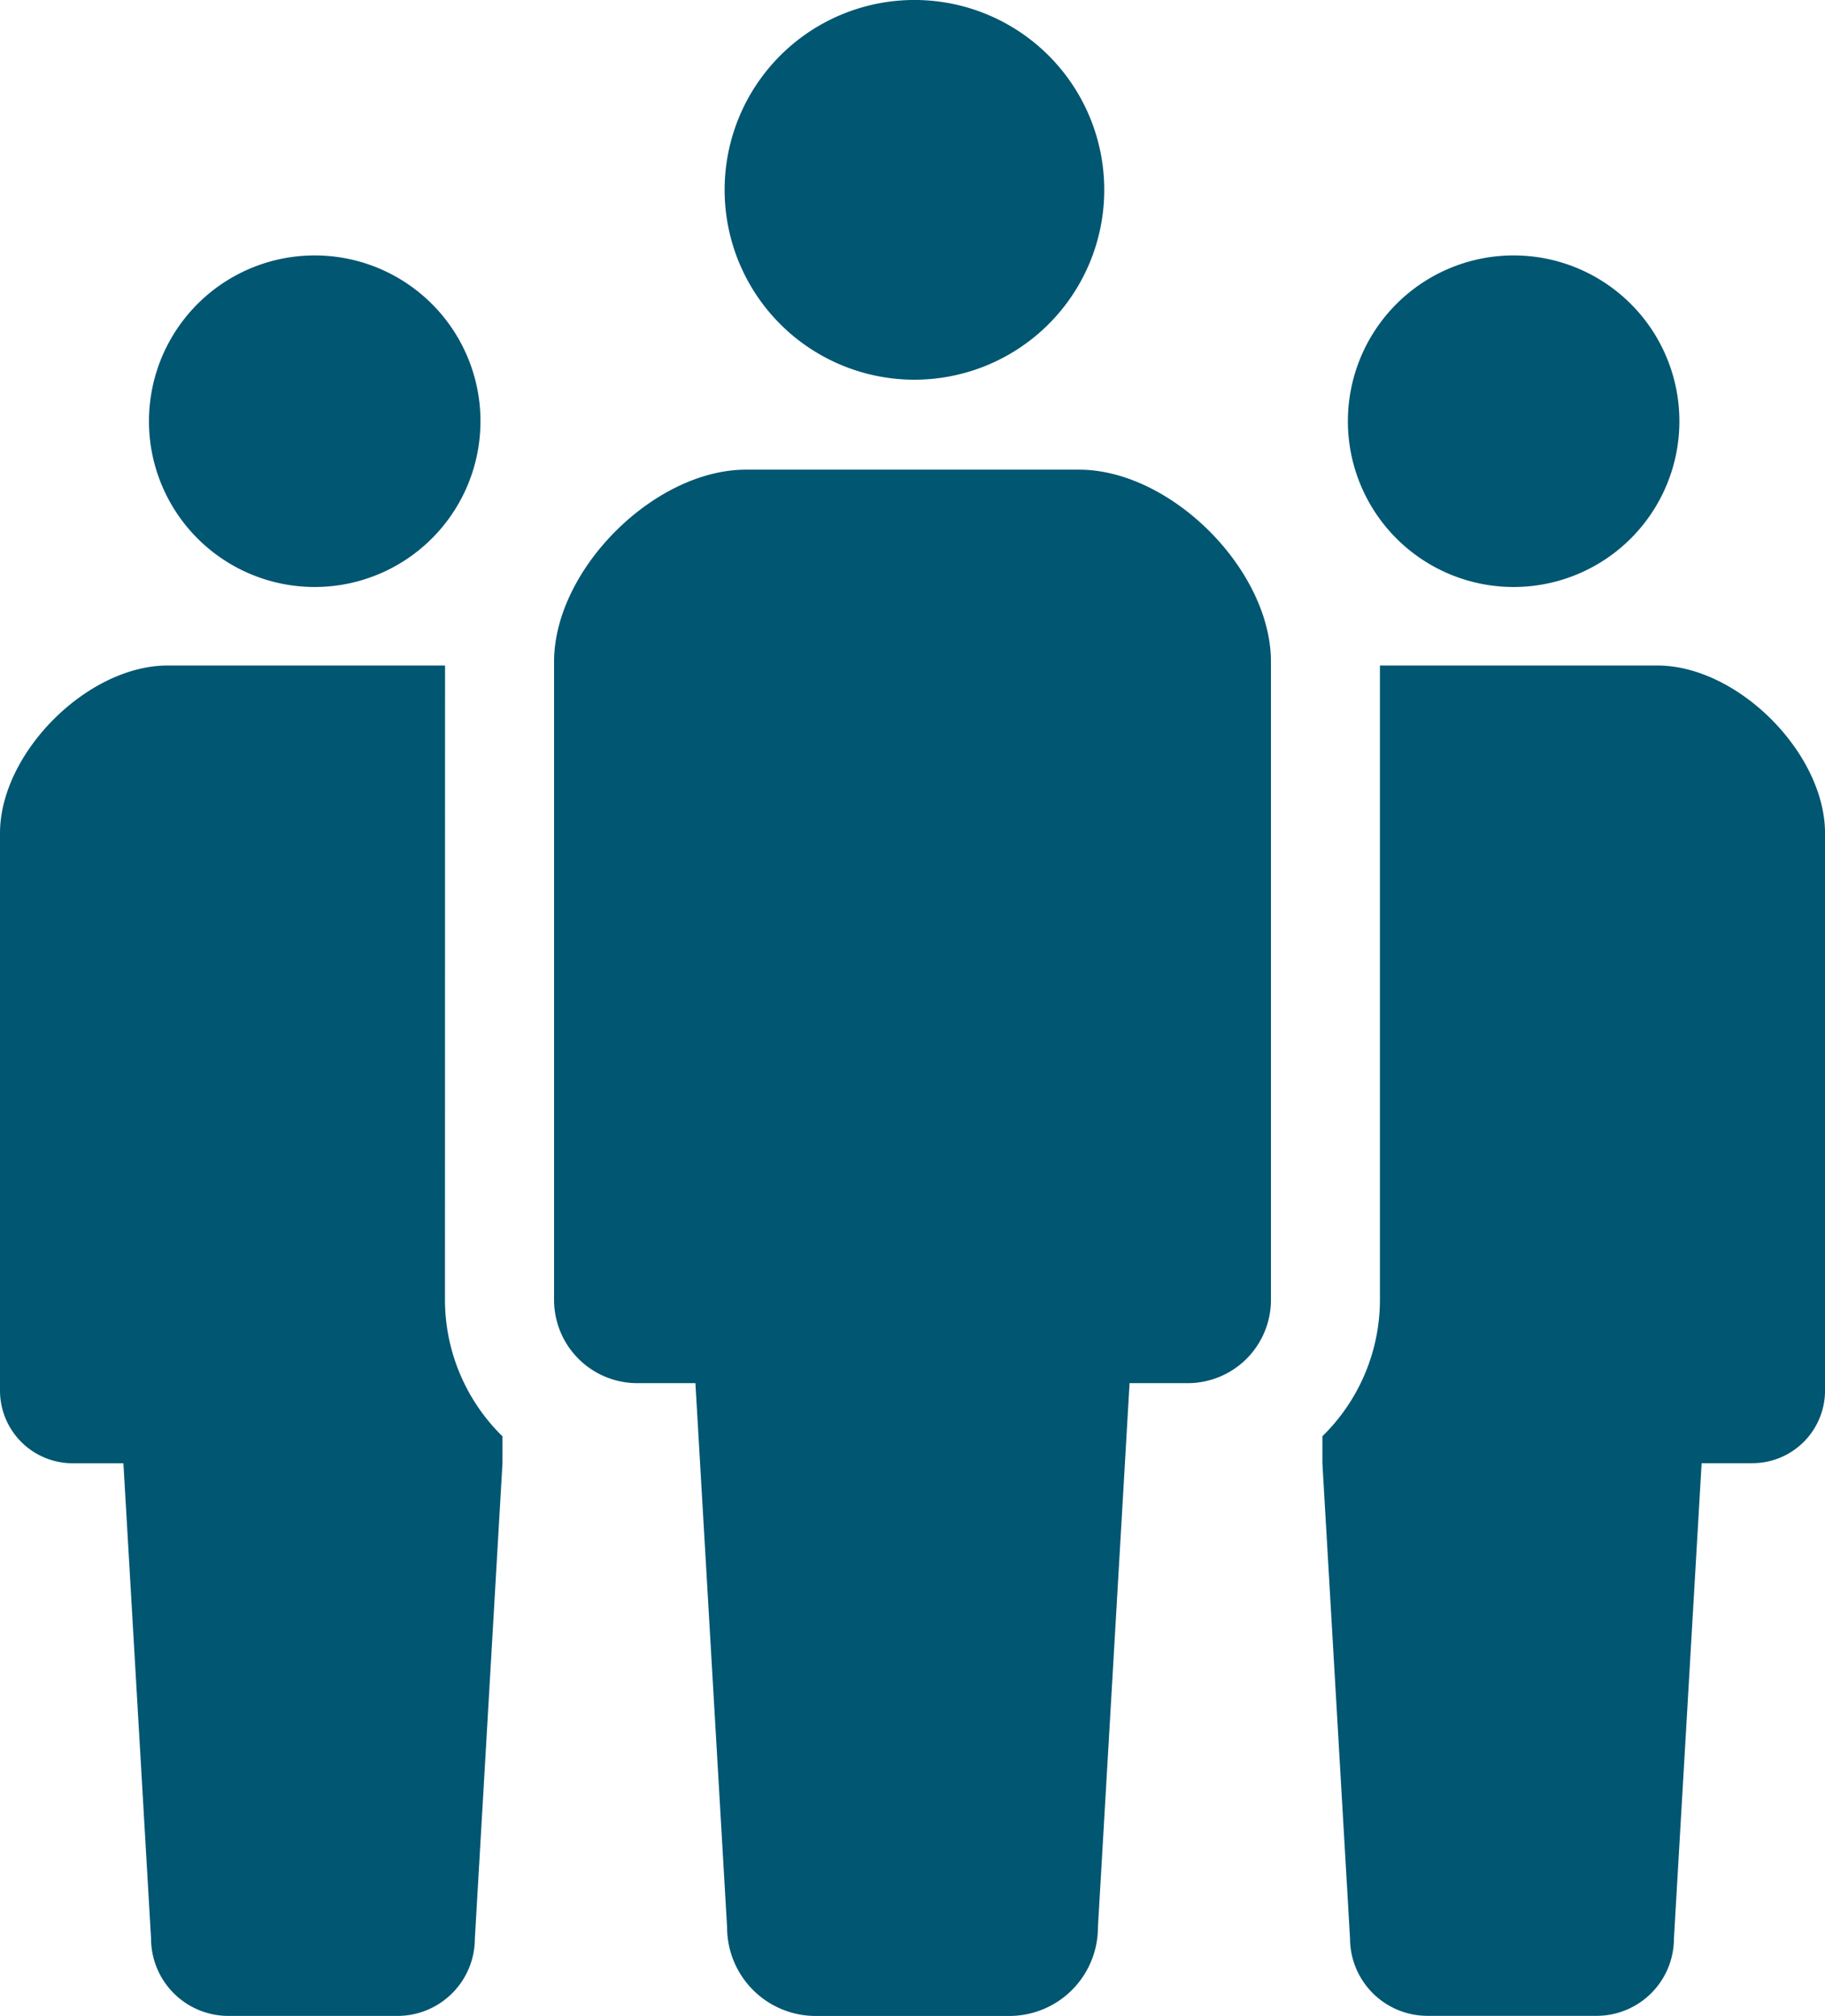
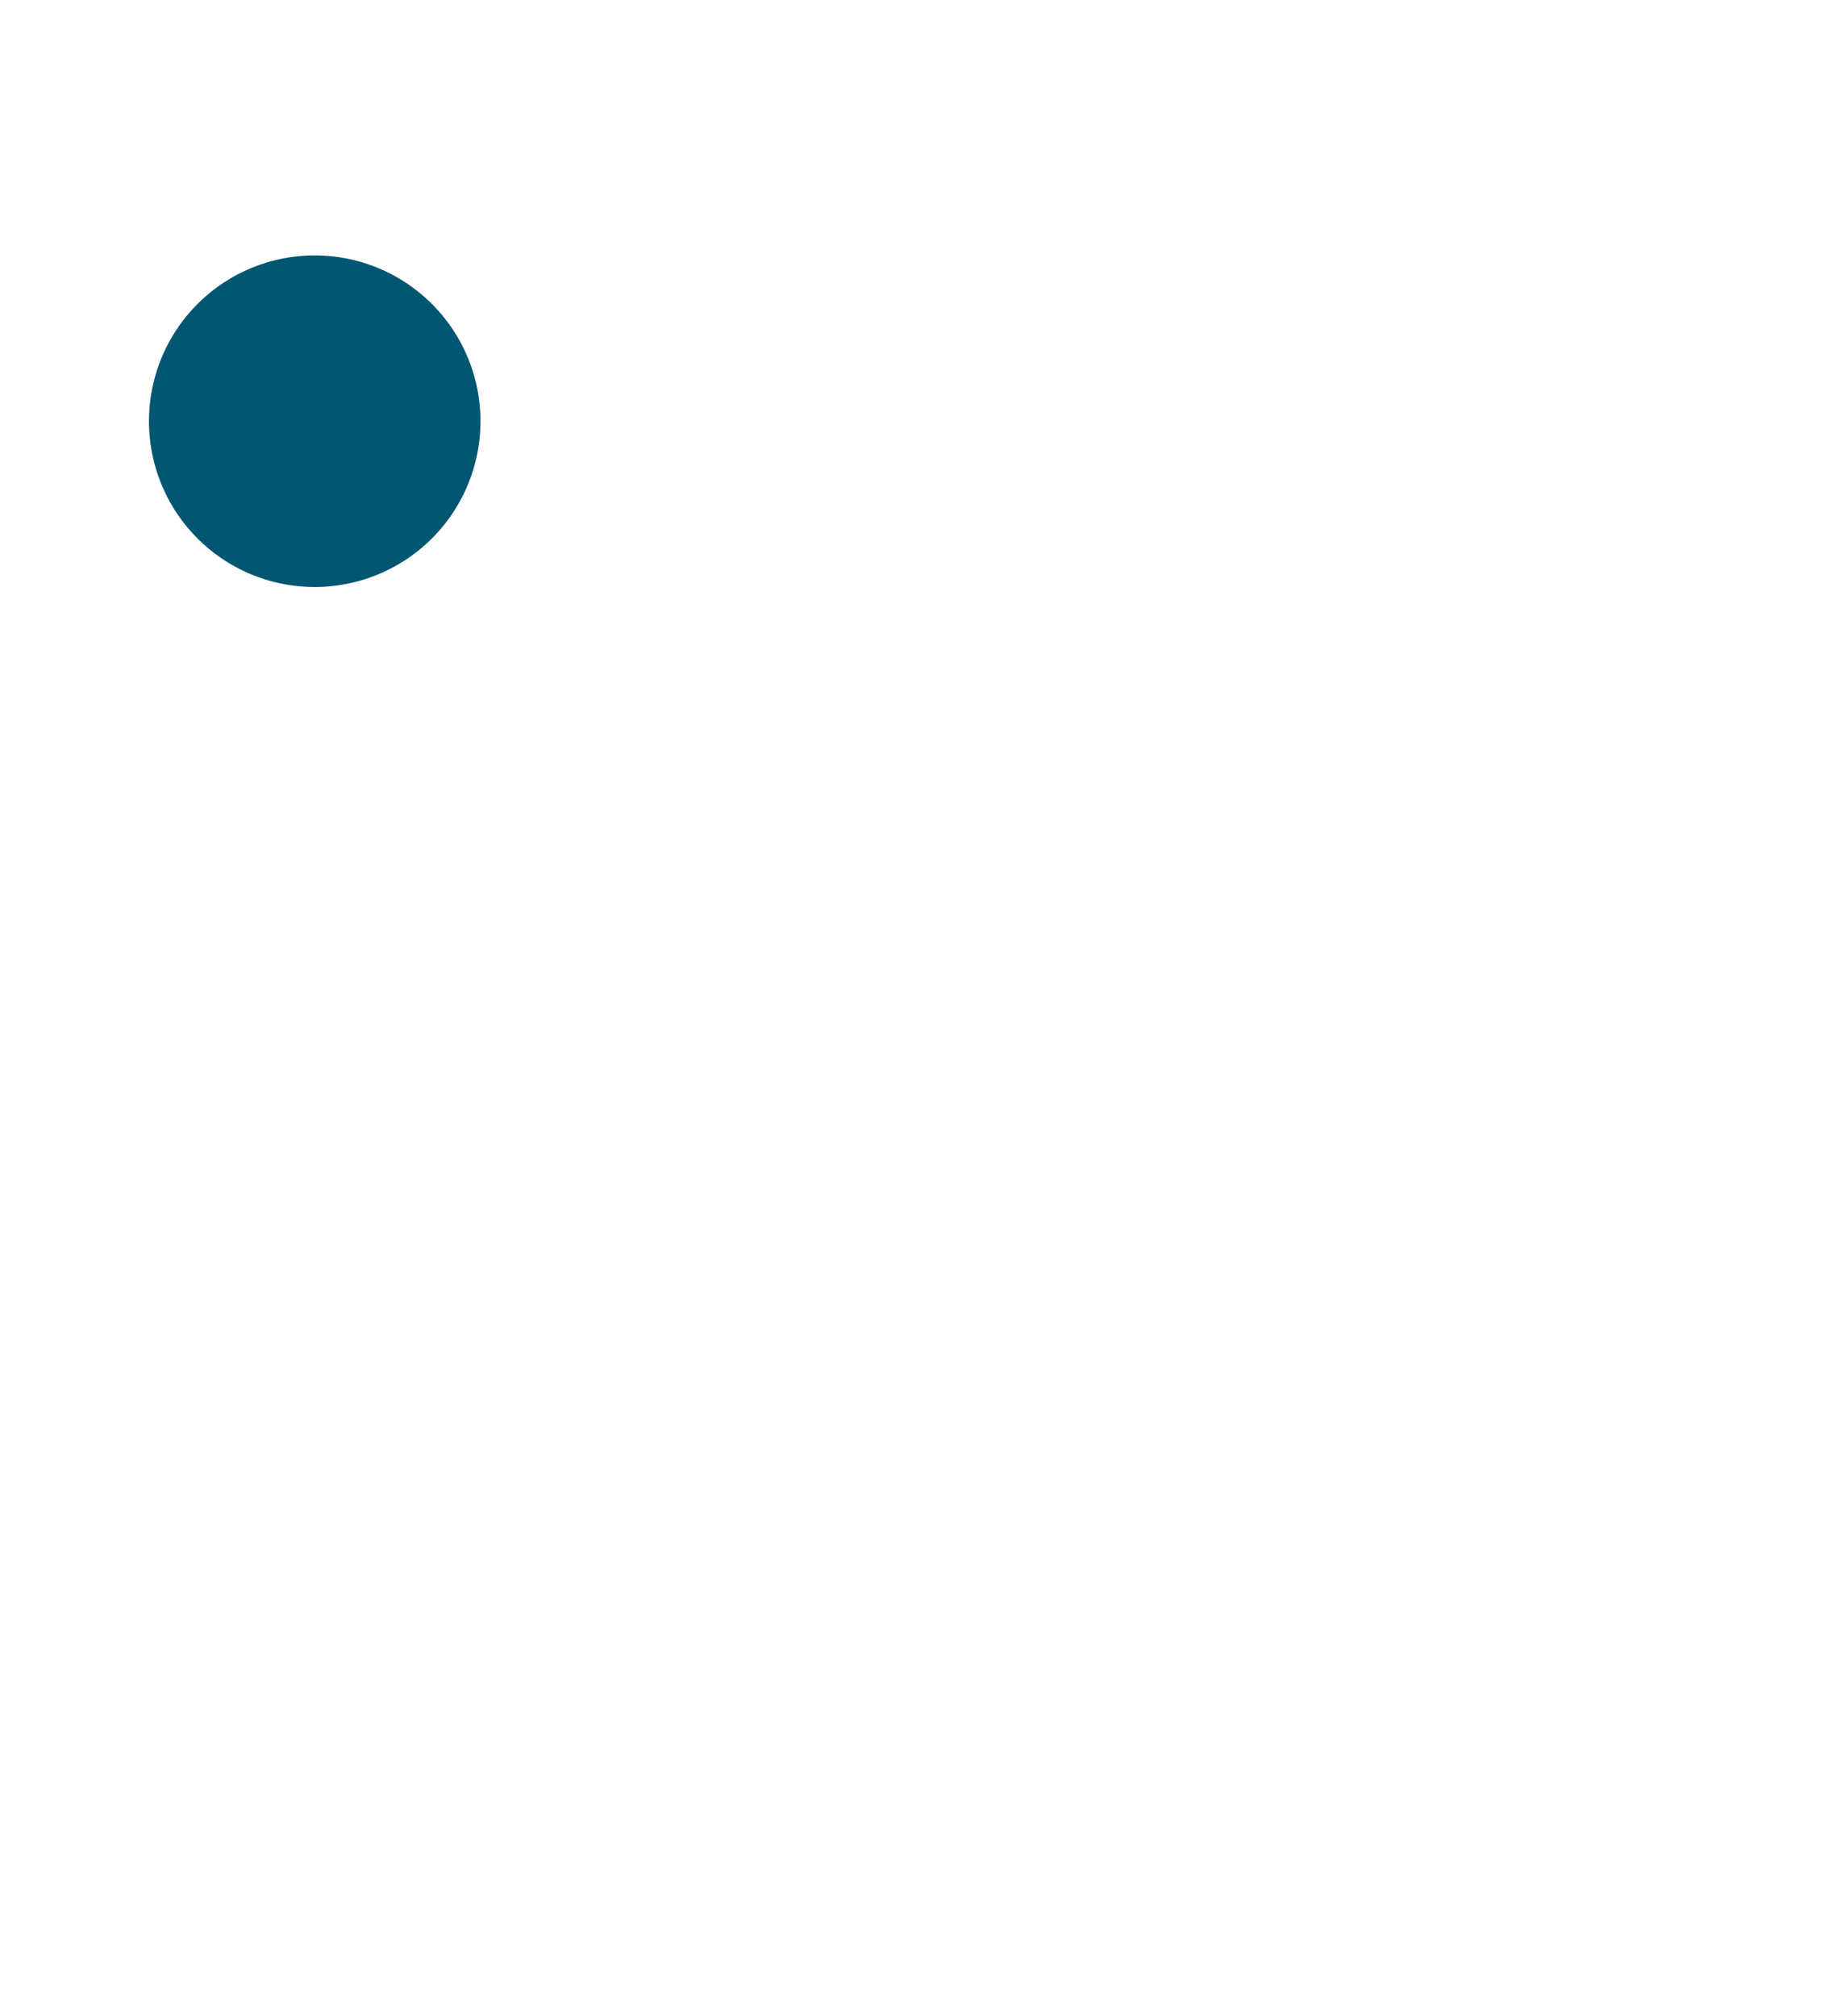
<svg xmlns="http://www.w3.org/2000/svg" width="117.714" height="130" viewBox="0 0 117.714 130">
  <g id="チームのアイコン" transform="translate(-24.194)">
-     <path id="パス_57" data-name="パス 57" d="M220.517,24.485a12.243,12.243,0,1,0-12.244-12.24A12.242,12.242,0,0,0,220.517,24.485Z" transform="translate(-137.34)" fill="#015672" />
-     <path id="パス_58" data-name="パス 58" d="M198.8,119.279H177.331c-5.932,0-12.385,6.454-12.385,12.388v41.148a5.37,5.37,0,0,0,5.37,5.372h3.747l2.043,35.091a5.716,5.716,0,0,0,5.716,5.716h12.487a5.716,5.716,0,0,0,5.716-5.716l2.041-35.091h3.749a5.371,5.371,0,0,0,5.37-5.372V131.667C211.184,125.733,204.731,119.279,198.8,119.279Z" transform="translate(-105.014 -88.993)" fill="#015672" />
    <path id="パス_59" data-name="パス 59" d="M72.727,86.25a10.691,10.691,0,1,0-10.69-10.69A10.689,10.689,0,0,0,72.727,86.25Z" transform="translate(-28.234 -48.397)" fill="#015672" />
-     <path id="パス_60" data-name="パス 60" d="M377.3,86.25a10.691,10.691,0,1,0-10.69-10.69A10.688,10.688,0,0,0,377.3,86.25Z" transform="translate(-255.476 -48.397)" fill="#015672" />
-     <path id="パス_61" data-name="パス 61" d="M52.9,169.024H35.009c-5.179,0-10.815,5.64-10.815,10.819v35.934a4.688,4.688,0,0,0,4.689,4.691h3.271l1.783,30.647a4.993,4.993,0,0,0,4.993,4.991h10.9a4.993,4.993,0,0,0,4.993-4.991l1.781-30.647V218.73a12.323,12.323,0,0,1-3.709-8.8Z" transform="translate(0 -126.108)" fill="#015672" />
-     <path id="パス_62" data-name="パス 62" d="M381.731,169.024H363.839v40.9a12.315,12.315,0,0,1-3.711,8.8v1.739l1.782,30.647a5,5,0,0,0,5,4.991h10.9a4.991,4.991,0,0,0,4.992-4.991l1.786-30.647h3.271a4.688,4.688,0,0,0,4.689-4.691V179.843C392.546,174.664,386.911,169.024,381.731,169.024Z" transform="translate(-250.638 -126.108)" fill="#015672" />
  </g>
</svg>